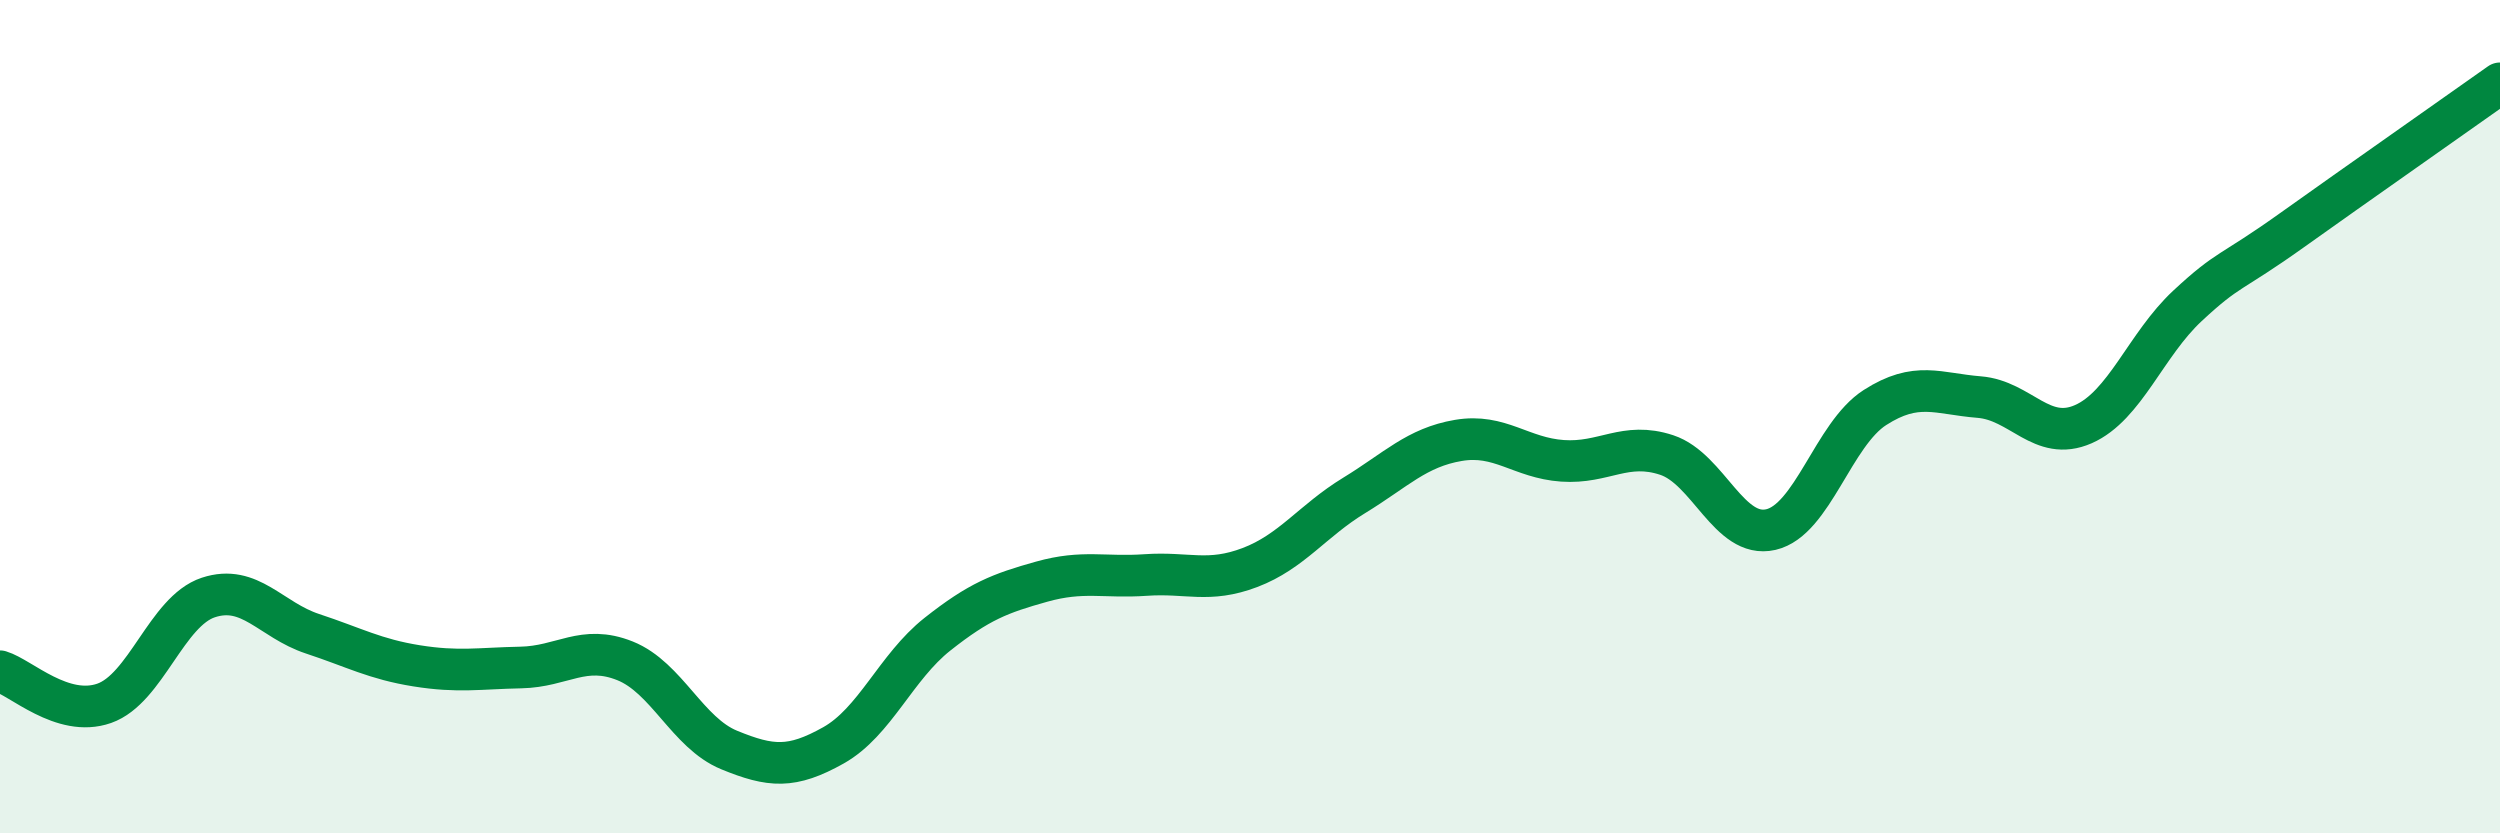
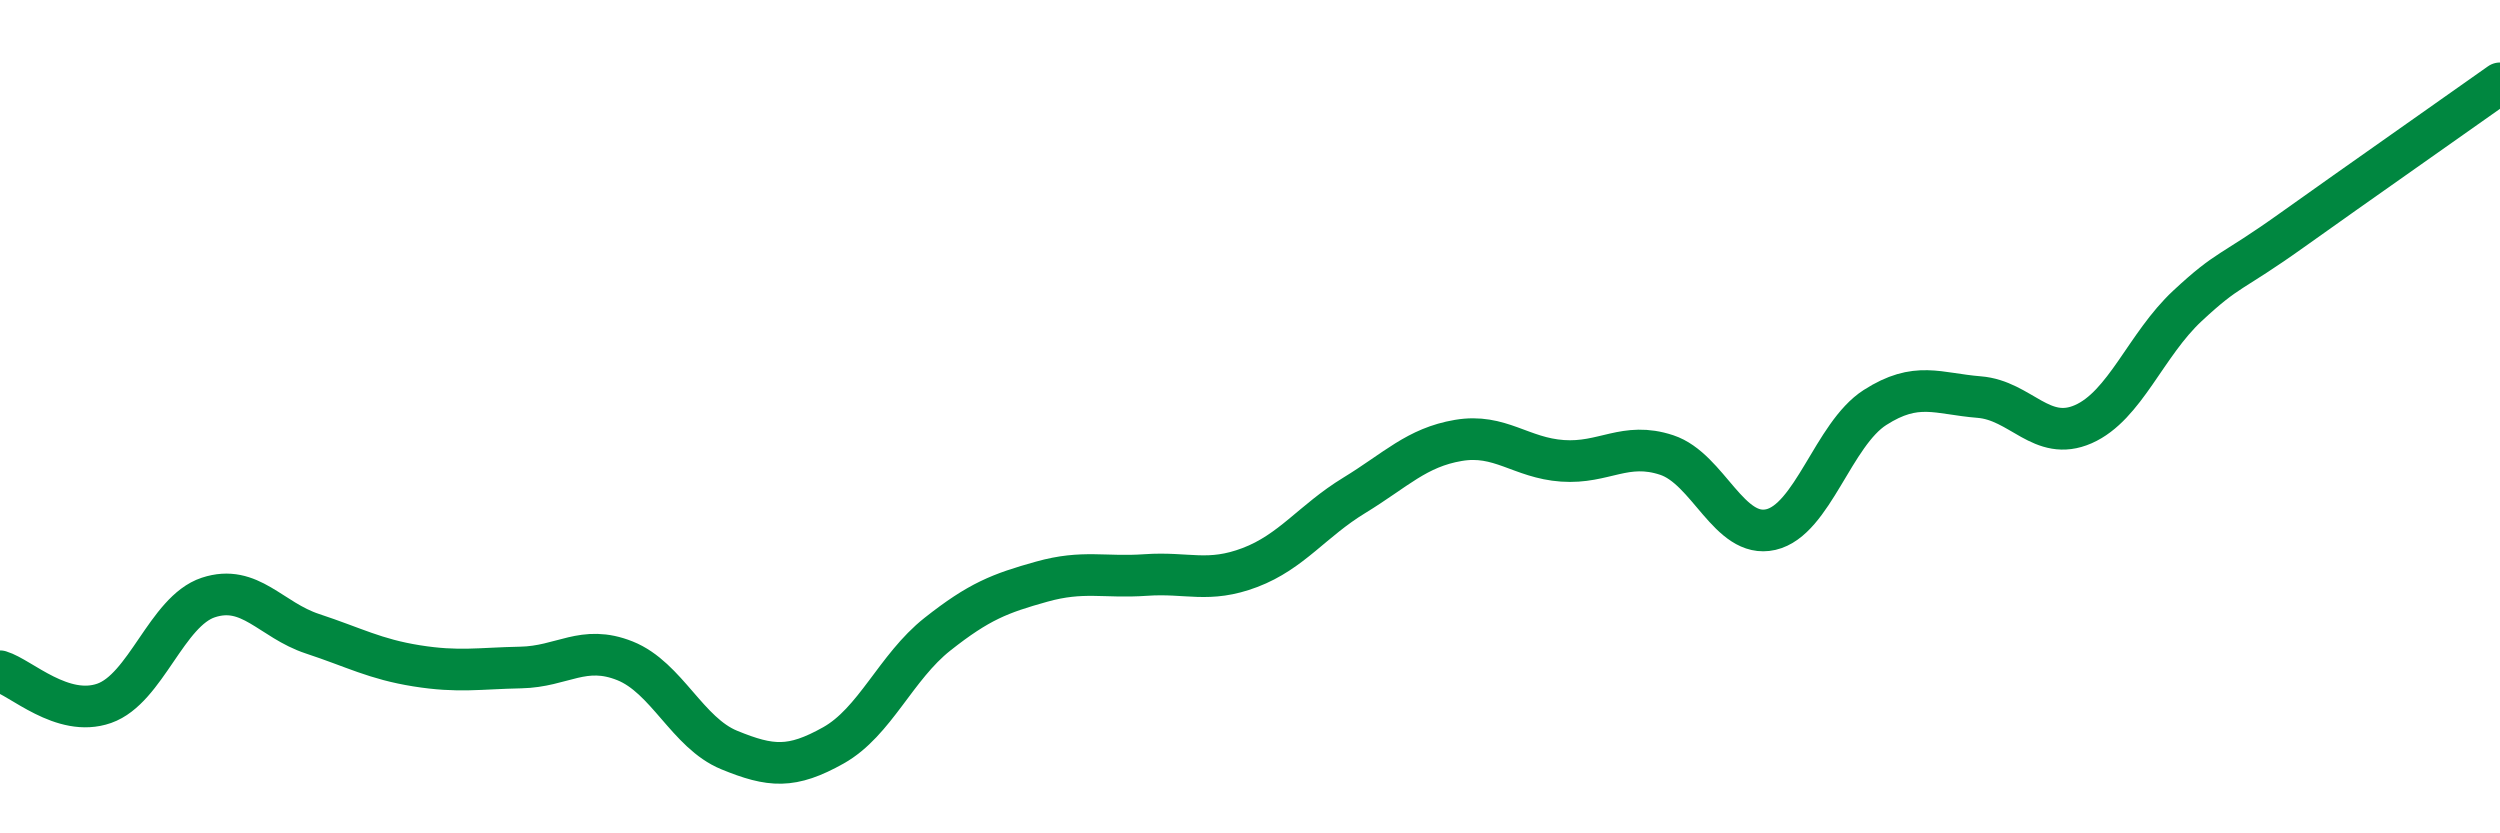
<svg xmlns="http://www.w3.org/2000/svg" width="60" height="20" viewBox="0 0 60 20">
-   <path d="M 0,16.11 C 0.5,16.26 1.5,17.23 2.5,16.88 C 3.5,16.53 4,14.67 5,14.34 C 6,14.01 6.5,14.88 7.5,15.21 C 8.5,15.54 9,15.82 10,15.98 C 11,16.14 11.5,16.04 12.5,16.02 C 13.5,16 14,15.46 15,15.86 C 16,16.26 16.5,17.59 17.5,18 C 18.5,18.41 19,18.45 20,17.89 C 21,17.33 21.5,16.01 22.5,15.22 C 23.5,14.43 24,14.24 25,13.96 C 26,13.68 26.5,13.87 27.5,13.8 C 28.5,13.73 29,14 30,13.62 C 31,13.24 31.5,12.5 32.5,11.89 C 33.5,11.28 34,10.74 35,10.57 C 36,10.4 36.5,10.99 37.5,11.06 C 38.5,11.13 39,10.59 40,10.92 C 41,11.25 41.5,12.94 42.5,12.71 C 43.5,12.48 44,10.42 45,9.78 C 46,9.14 46.5,9.45 47.5,9.53 C 48.5,9.61 49,10.62 50,10.18 C 51,9.74 51.5,8.27 52.5,7.34 C 53.5,6.41 53.5,6.6 55,5.53 C 56.5,4.46 59,2.71 60,2L60 20L0 20Z" fill="#008740" opacity="0.1" stroke-linecap="round" stroke-linejoin="round" />
  <path d="M 0,16.11 C 0.5,16.26 1.5,17.23 2.5,16.88 C 3.5,16.53 4,14.67 5,14.34 C 6,14.01 6.5,14.88 7.5,15.21 C 8.5,15.54 9,15.82 10,15.98 C 11,16.14 11.5,16.04 12.5,16.02 C 13.5,16 14,15.46 15,15.86 C 16,16.26 16.5,17.59 17.5,18 C 18.5,18.41 19,18.45 20,17.89 C 21,17.33 21.5,16.01 22.5,15.22 C 23.5,14.43 24,14.24 25,13.96 C 26,13.68 26.5,13.87 27.5,13.8 C 28.5,13.73 29,14 30,13.62 C 31,13.24 31.5,12.5 32.5,11.89 C 33.5,11.28 34,10.74 35,10.57 C 36,10.4 36.5,10.99 37.5,11.06 C 38.5,11.13 39,10.59 40,10.92 C 41,11.25 41.5,12.94 42.5,12.71 C 43.5,12.48 44,10.42 45,9.78 C 46,9.14 46.5,9.45 47.5,9.53 C 48.5,9.61 49,10.62 50,10.18 C 51,9.74 51.5,8.27 52.5,7.34 C 53.5,6.41 53.5,6.6 55,5.53 C 56.5,4.46 59,2.71 60,2" stroke="#008740" stroke-width="1" fill="none" stroke-linecap="round" stroke-linejoin="round" />
</svg>